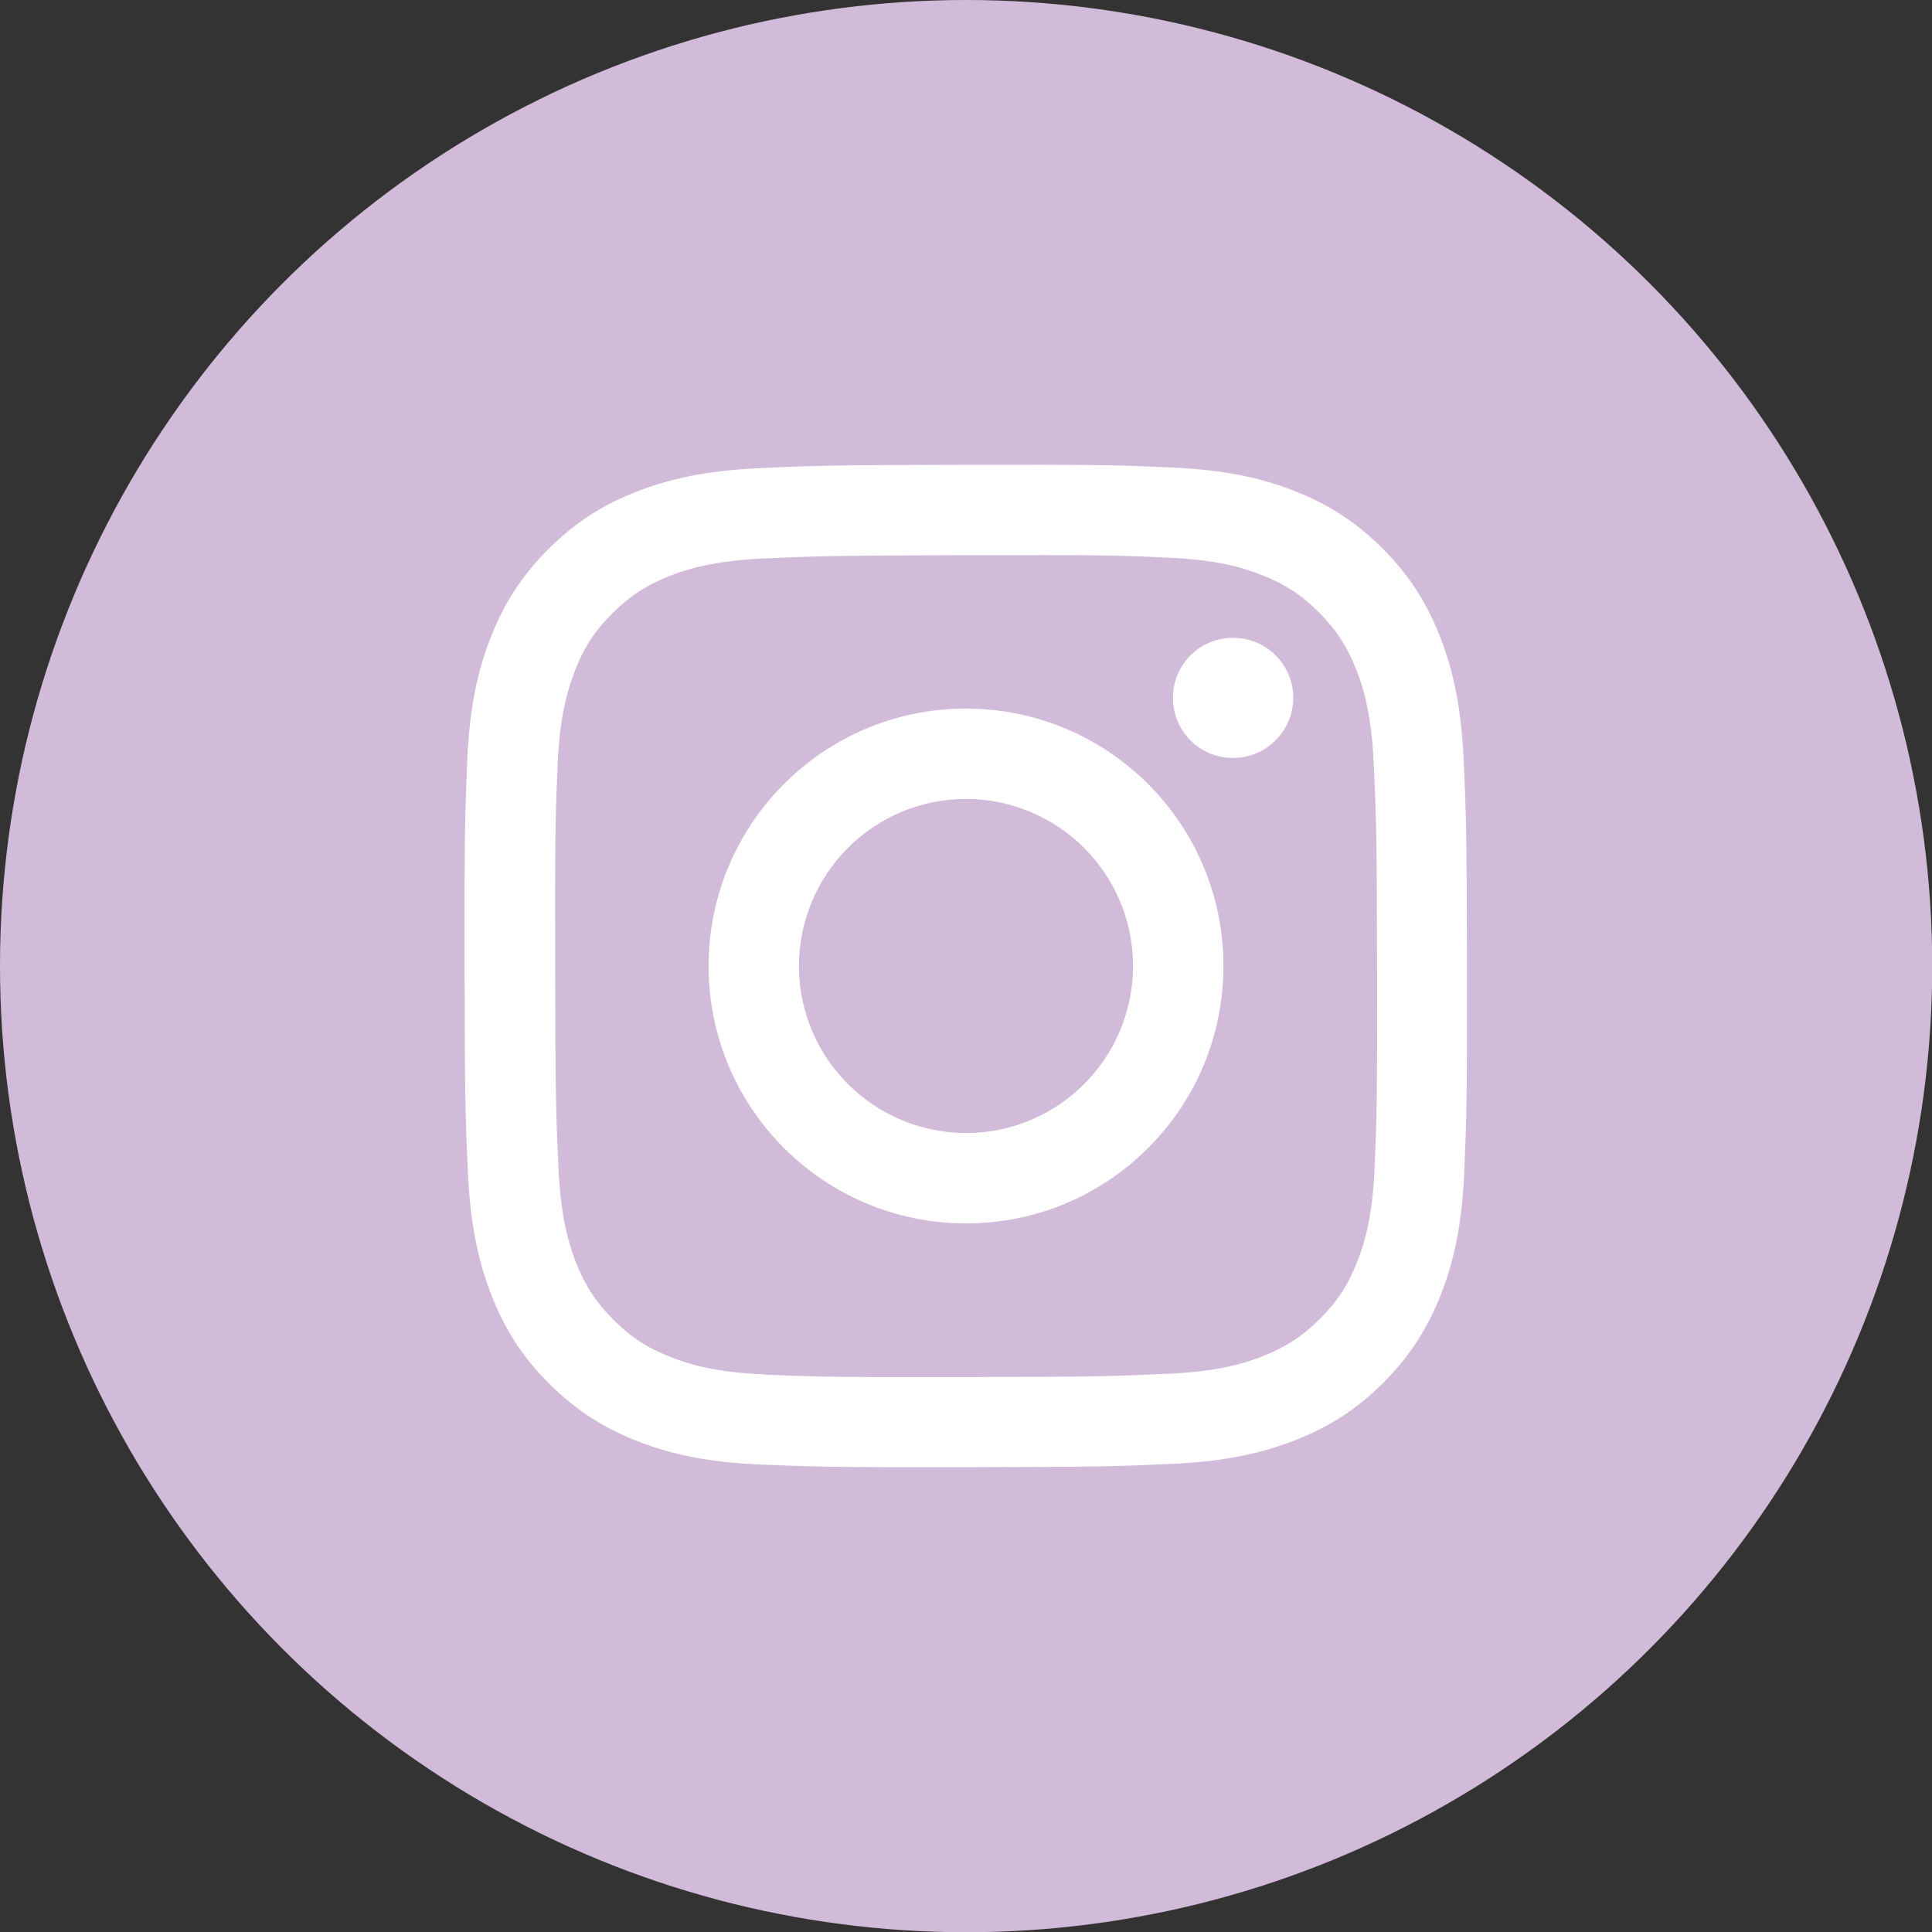
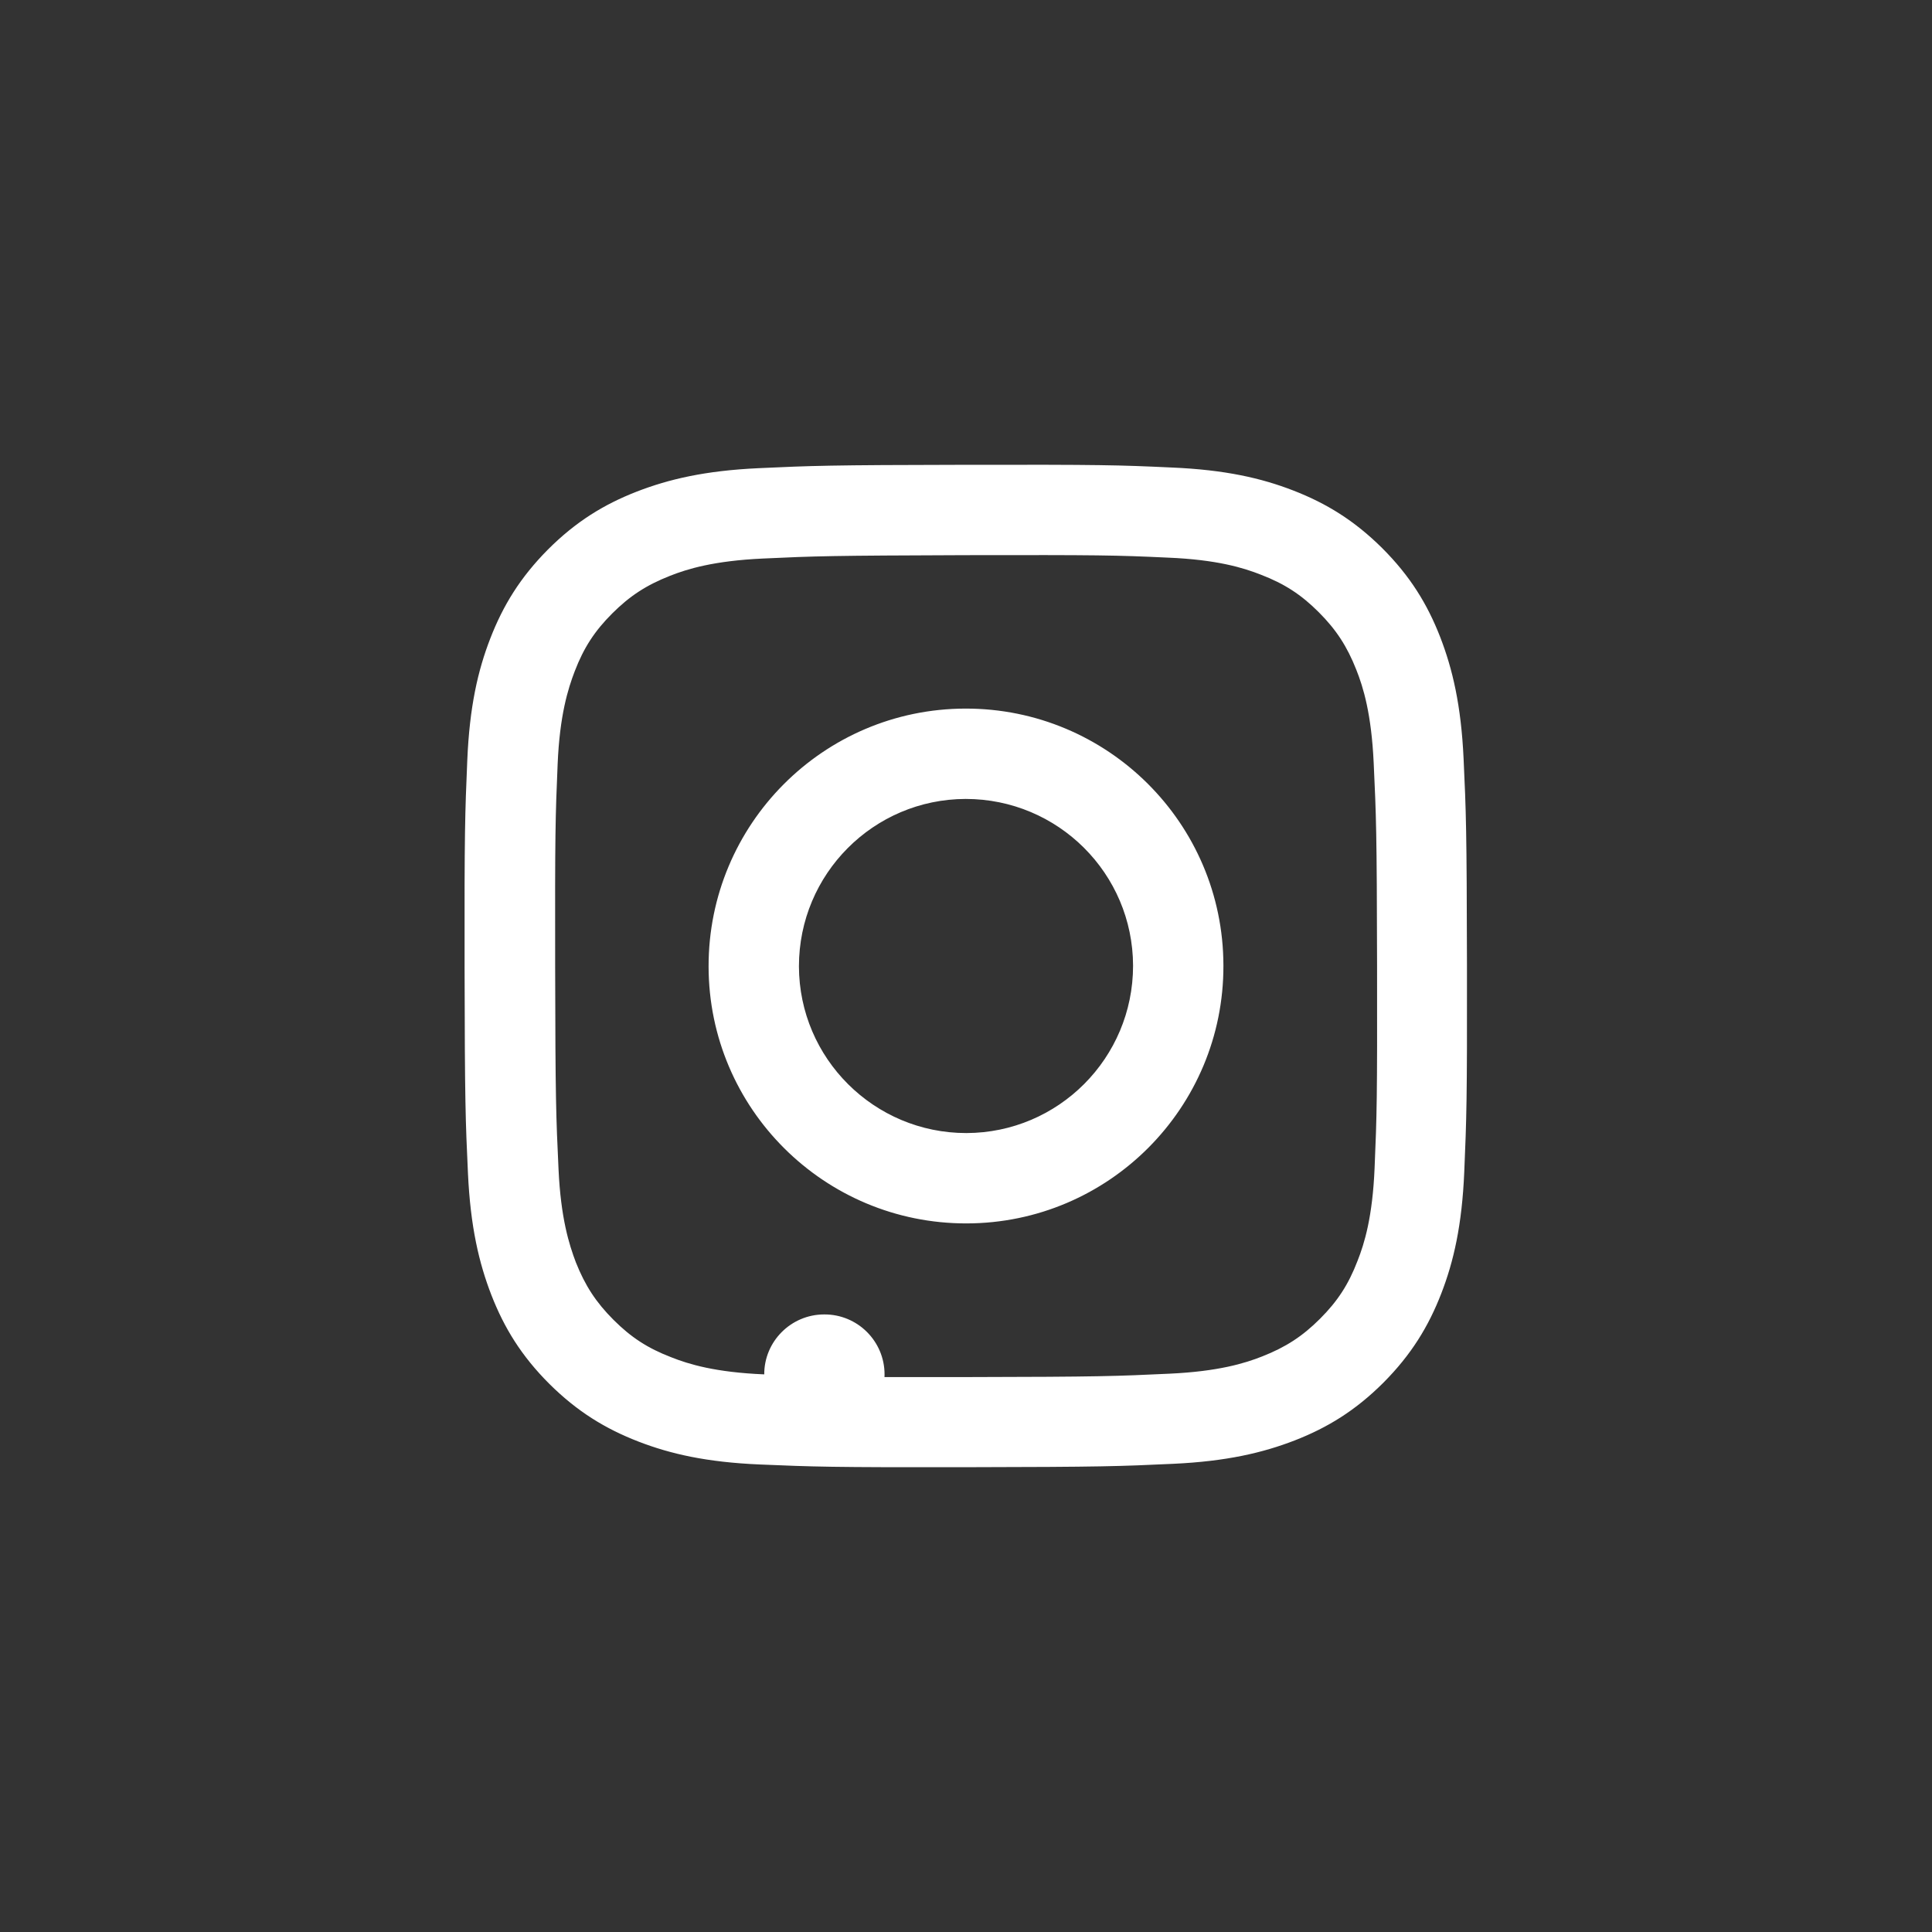
<svg xmlns="http://www.w3.org/2000/svg" id="_レイヤー_2" data-name="レイヤー 2" viewBox="0 0 85.75 85.75">
  <rect x="0" y="0" width="85.75" height="85.75" fill="#333333" stroke="none" />
  <defs>
    <style>
      .cls-1 {
        fill: #fff;
      }

      .cls-2 {
        fill: #d2bbd9;
      }
    </style>
  </defs>
  <g id="SNSアイコンとボタン">
    <g>
-       <circle class="cls-2" cx="42.88" cy="42.88" r="42.88" />
-       <path class="cls-1" d="M33.66,20.78c-2.37.11-3.98.49-5.4,1.04-1.46.57-2.7,1.33-3.94,2.57-1.23,1.24-1.99,2.48-2.56,3.95-.55,1.42-.92,3.03-1.02,5.4-.1,2.37-.13,3.13-.12,9.17.01,6.04.04,6.8.15,9.17.11,2.37.49,3.98,1.04,5.4.57,1.46,1.33,2.7,2.57,3.94,1.24,1.23,2.48,1.99,3.95,2.56,1.42.55,3.03.92,5.4,1.02,2.37.1,3.13.13,9.17.12,6.04-.01,6.8-.04,9.17-.15,2.37-.11,3.98-.49,5.4-1.04,1.46-.57,2.7-1.33,3.94-2.57,1.23-1.24,1.99-2.48,2.56-3.95.55-1.42.92-3.03,1.02-5.4.1-2.37.13-3.13.12-9.17-.01-6.04-.04-6.8-.15-9.17-.11-2.37-.49-3.98-1.04-5.4-.57-1.46-1.33-2.7-2.57-3.94-1.24-1.23-2.48-1.99-3.95-2.56-1.42-.55-3.03-.92-5.4-1.02-2.37-.11-3.13-.13-9.17-.12-6.04.01-6.8.04-9.17.15M33.92,61c-2.17-.09-3.35-.45-4.13-.76-1.04-.4-1.78-.88-2.56-1.66-.78-.78-1.26-1.52-1.67-2.55-.3-.79-.67-1.96-.77-4.13-.11-2.35-.14-3.05-.15-8.99-.01-5.94.01-6.64.11-8.99.09-2.17.46-3.35.76-4.13.4-1.04.88-1.78,1.66-2.56.78-.78,1.52-1.26,2.56-1.67.78-.31,1.96-.67,4.13-.77,2.35-.11,3.05-.13,8.99-.15,5.94-.01,6.64,0,8.99.11,2.17.09,3.35.45,4.13.76,1.04.4,1.78.88,2.56,1.66.78.78,1.26,1.52,1.67,2.56.31.78.67,1.96.77,4.13.11,2.35.14,3.05.15,8.99.01,5.94-.01,6.64-.11,8.99-.09,2.17-.45,3.35-.76,4.13-.4,1.04-.88,1.78-1.66,2.56-.78.78-1.52,1.26-2.56,1.67-.78.31-1.96.67-4.13.77-2.35.11-3.05.14-8.99.15-5.94.01-6.64-.01-8.99-.11M52.06,30.98c0,1.47,1.2,2.67,2.67,2.66,1.47,0,2.67-1.2,2.67-2.67,0-1.47-1.2-2.67-2.68-2.66-1.47,0-2.67,1.2-2.66,2.67M31.45,42.9c.01,6.31,5.14,11.41,11.45,11.4,6.31-.01,11.42-5.14,11.4-11.45-.01-6.31-5.14-11.41-11.45-11.4-6.31.01-11.41,5.14-11.4,11.45M35.46,42.89c0-4.1,3.31-7.42,7.4-7.43,4.1,0,7.42,3.31,7.43,7.4,0,4.1-3.31,7.42-7.4,7.43-4.09,0-7.42-3.31-7.43-7.4" />
+       <path class="cls-1" d="M33.66,20.78c-2.37.11-3.98.49-5.4,1.04-1.46.57-2.7,1.33-3.94,2.57-1.23,1.24-1.99,2.48-2.56,3.95-.55,1.42-.92,3.03-1.02,5.4-.1,2.37-.13,3.13-.12,9.17.01,6.04.04,6.8.15,9.17.11,2.37.49,3.98,1.04,5.4.57,1.46,1.33,2.7,2.57,3.94,1.24,1.23,2.48,1.99,3.95,2.56,1.42.55,3.03.92,5.4,1.02,2.37.1,3.13.13,9.17.12,6.04-.01,6.8-.04,9.17-.15,2.37-.11,3.98-.49,5.4-1.04,1.46-.57,2.7-1.33,3.94-2.57,1.23-1.24,1.99-2.48,2.56-3.95.55-1.42.92-3.03,1.02-5.4.1-2.37.13-3.13.12-9.17-.01-6.04-.04-6.8-.15-9.17-.11-2.37-.49-3.98-1.04-5.4-.57-1.46-1.33-2.7-2.57-3.94-1.24-1.23-2.48-1.99-3.95-2.56-1.42-.55-3.03-.92-5.4-1.02-2.37-.11-3.13-.13-9.17-.12-6.04.01-6.8.04-9.17.15M33.92,61c-2.17-.09-3.35-.45-4.13-.76-1.04-.4-1.78-.88-2.56-1.66-.78-.78-1.26-1.52-1.67-2.55-.3-.79-.67-1.96-.77-4.13-.11-2.35-.14-3.05-.15-8.99-.01-5.94.01-6.64.11-8.99.09-2.17.46-3.35.76-4.13.4-1.04.88-1.78,1.66-2.56.78-.78,1.52-1.26,2.56-1.67.78-.31,1.96-.67,4.13-.77,2.35-.11,3.05-.13,8.99-.15,5.94-.01,6.64,0,8.99.11,2.17.09,3.35.45,4.13.76,1.04.4,1.78.88,2.56,1.66.78.78,1.26,1.52,1.67,2.56.31.78.67,1.96.77,4.13.11,2.35.14,3.05.15,8.99.01,5.94-.01,6.64-.11,8.99-.09,2.17-.45,3.35-.76,4.13-.4,1.04-.88,1.78-1.66,2.56-.78.78-1.52,1.26-2.56,1.67-.78.31-1.96.67-4.13.77-2.35.11-3.05.14-8.99.15-5.94.01-6.64-.01-8.99-.11c0,1.47,1.2,2.67,2.67,2.66,1.47,0,2.67-1.2,2.67-2.67,0-1.47-1.2-2.67-2.68-2.66-1.47,0-2.67,1.2-2.66,2.67M31.45,42.9c.01,6.31,5.14,11.41,11.45,11.4,6.31-.01,11.42-5.14,11.4-11.45-.01-6.31-5.14-11.41-11.45-11.4-6.31.01-11.41,5.14-11.4,11.45M35.46,42.89c0-4.1,3.31-7.42,7.4-7.43,4.1,0,7.42,3.31,7.43,7.4,0,4.1-3.31,7.42-7.4,7.43-4.09,0-7.42-3.31-7.43-7.4" />
    </g>
  </g>
</svg>